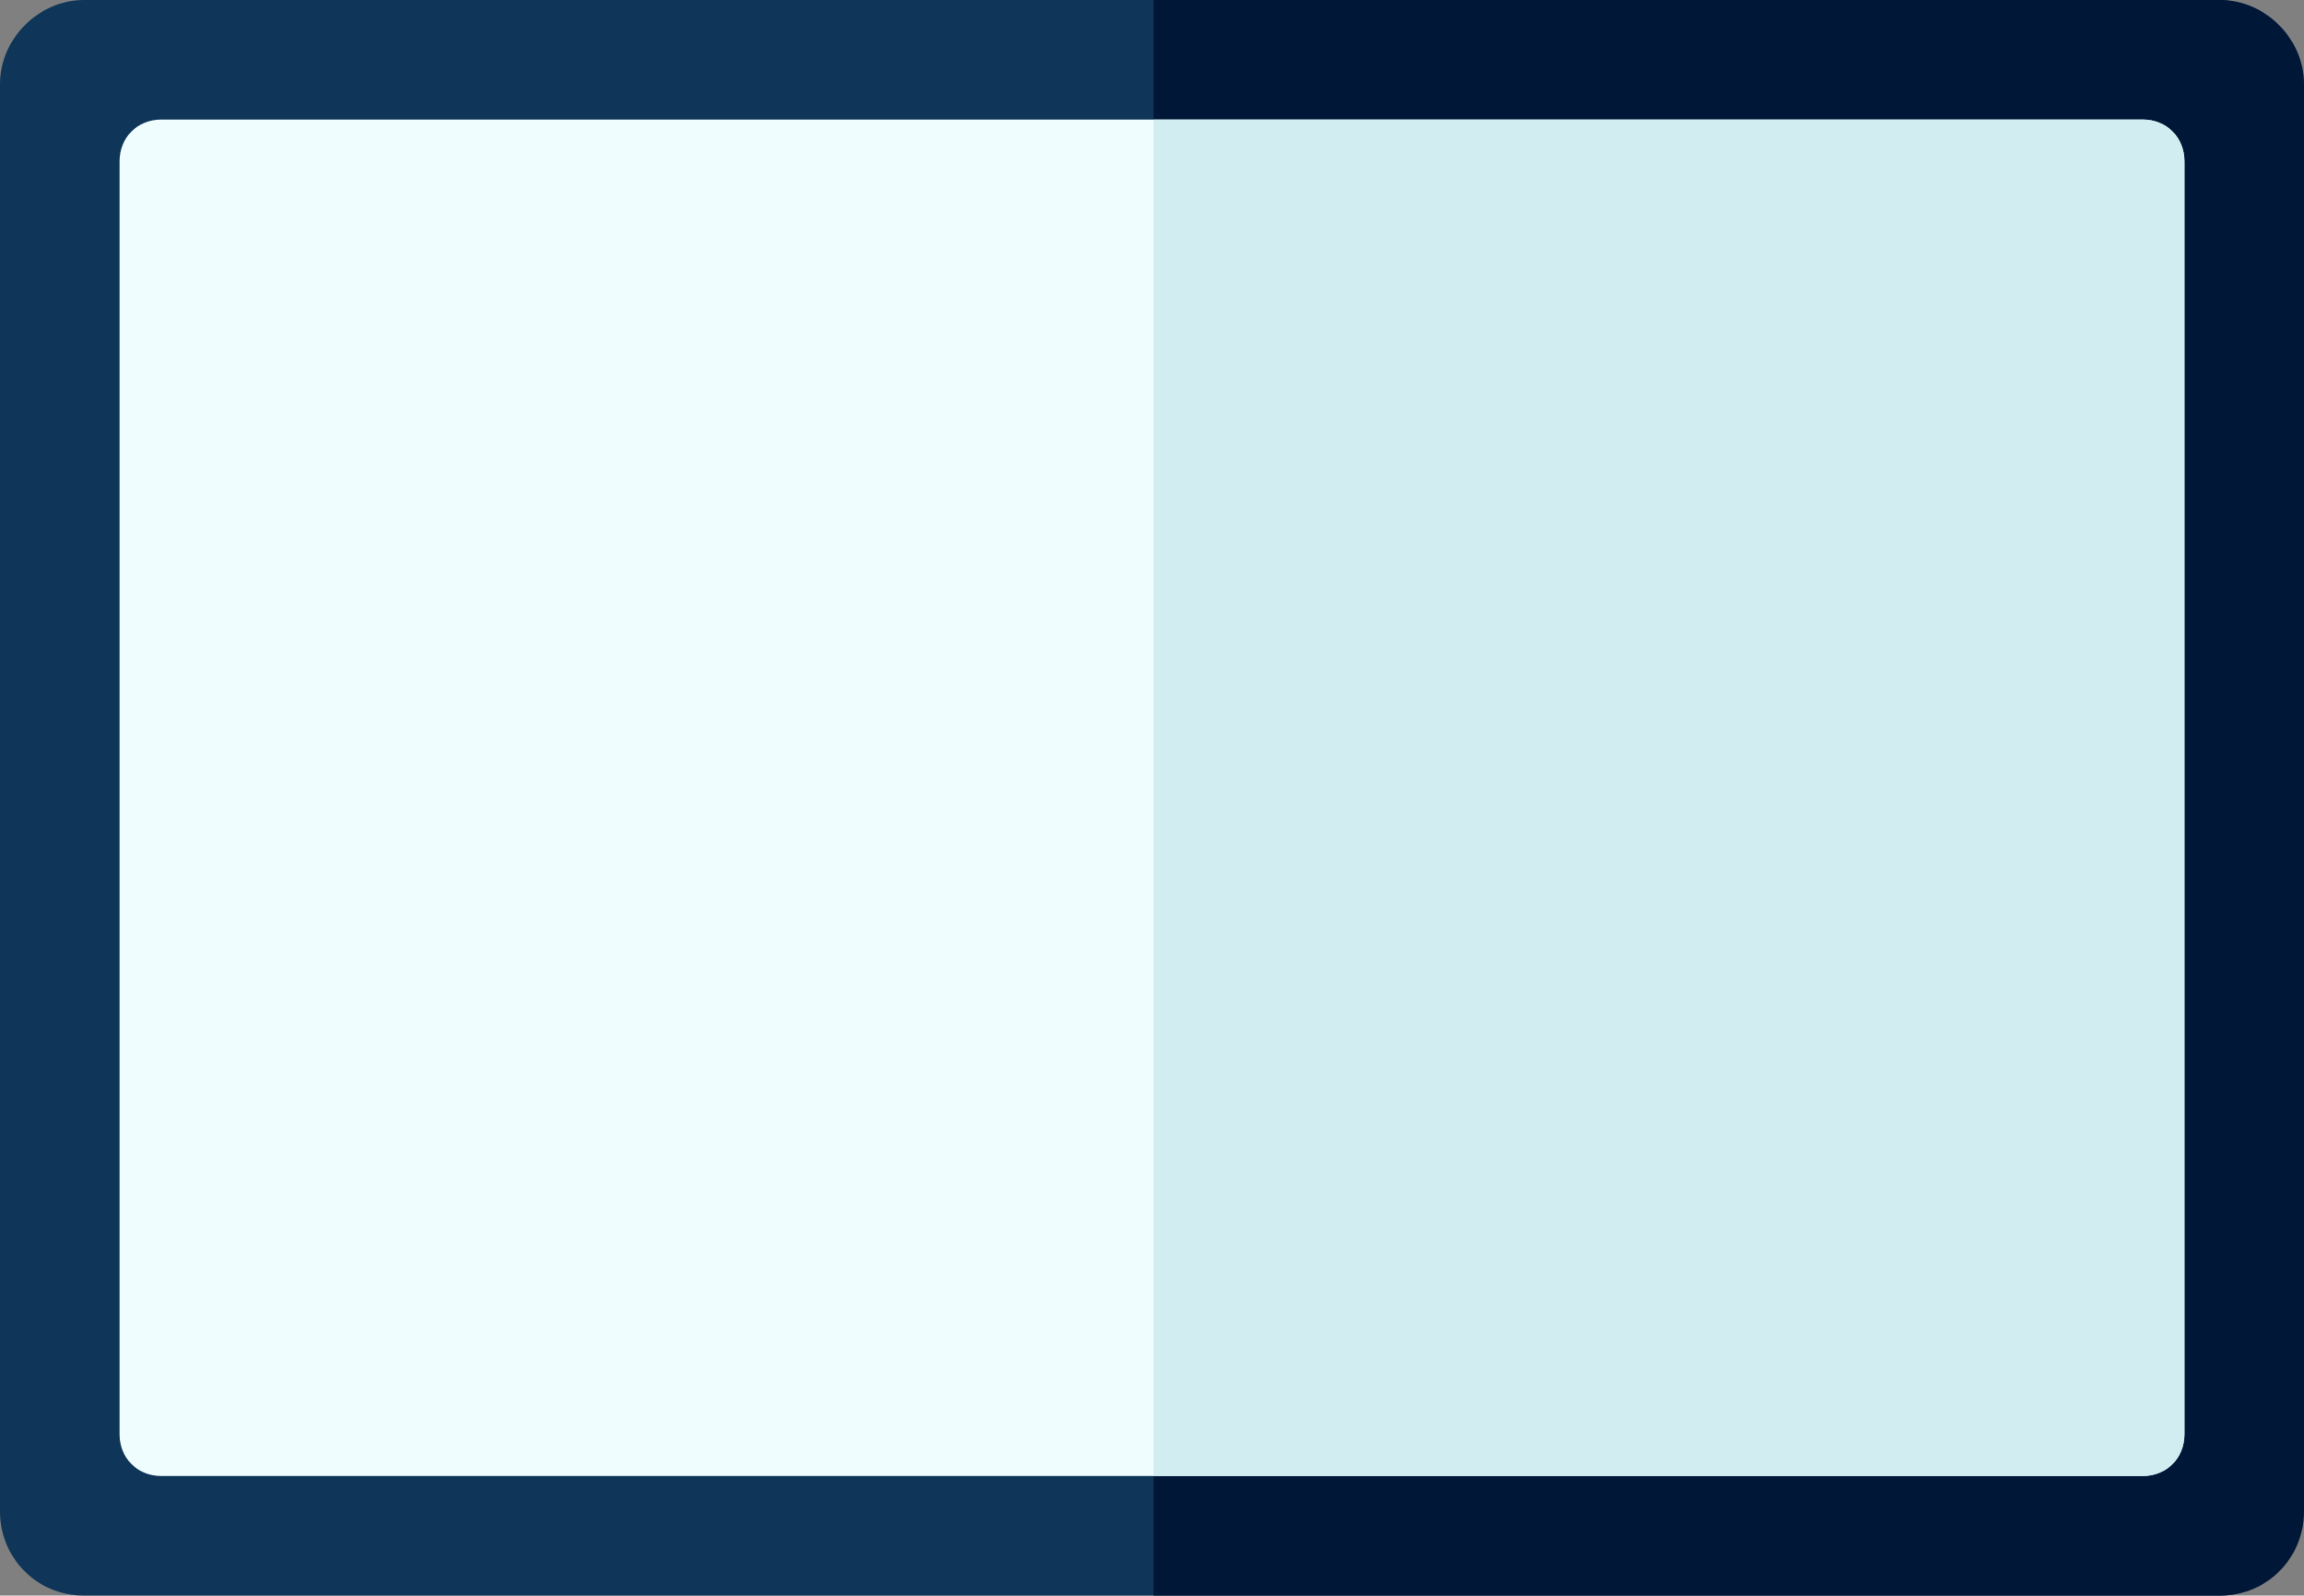
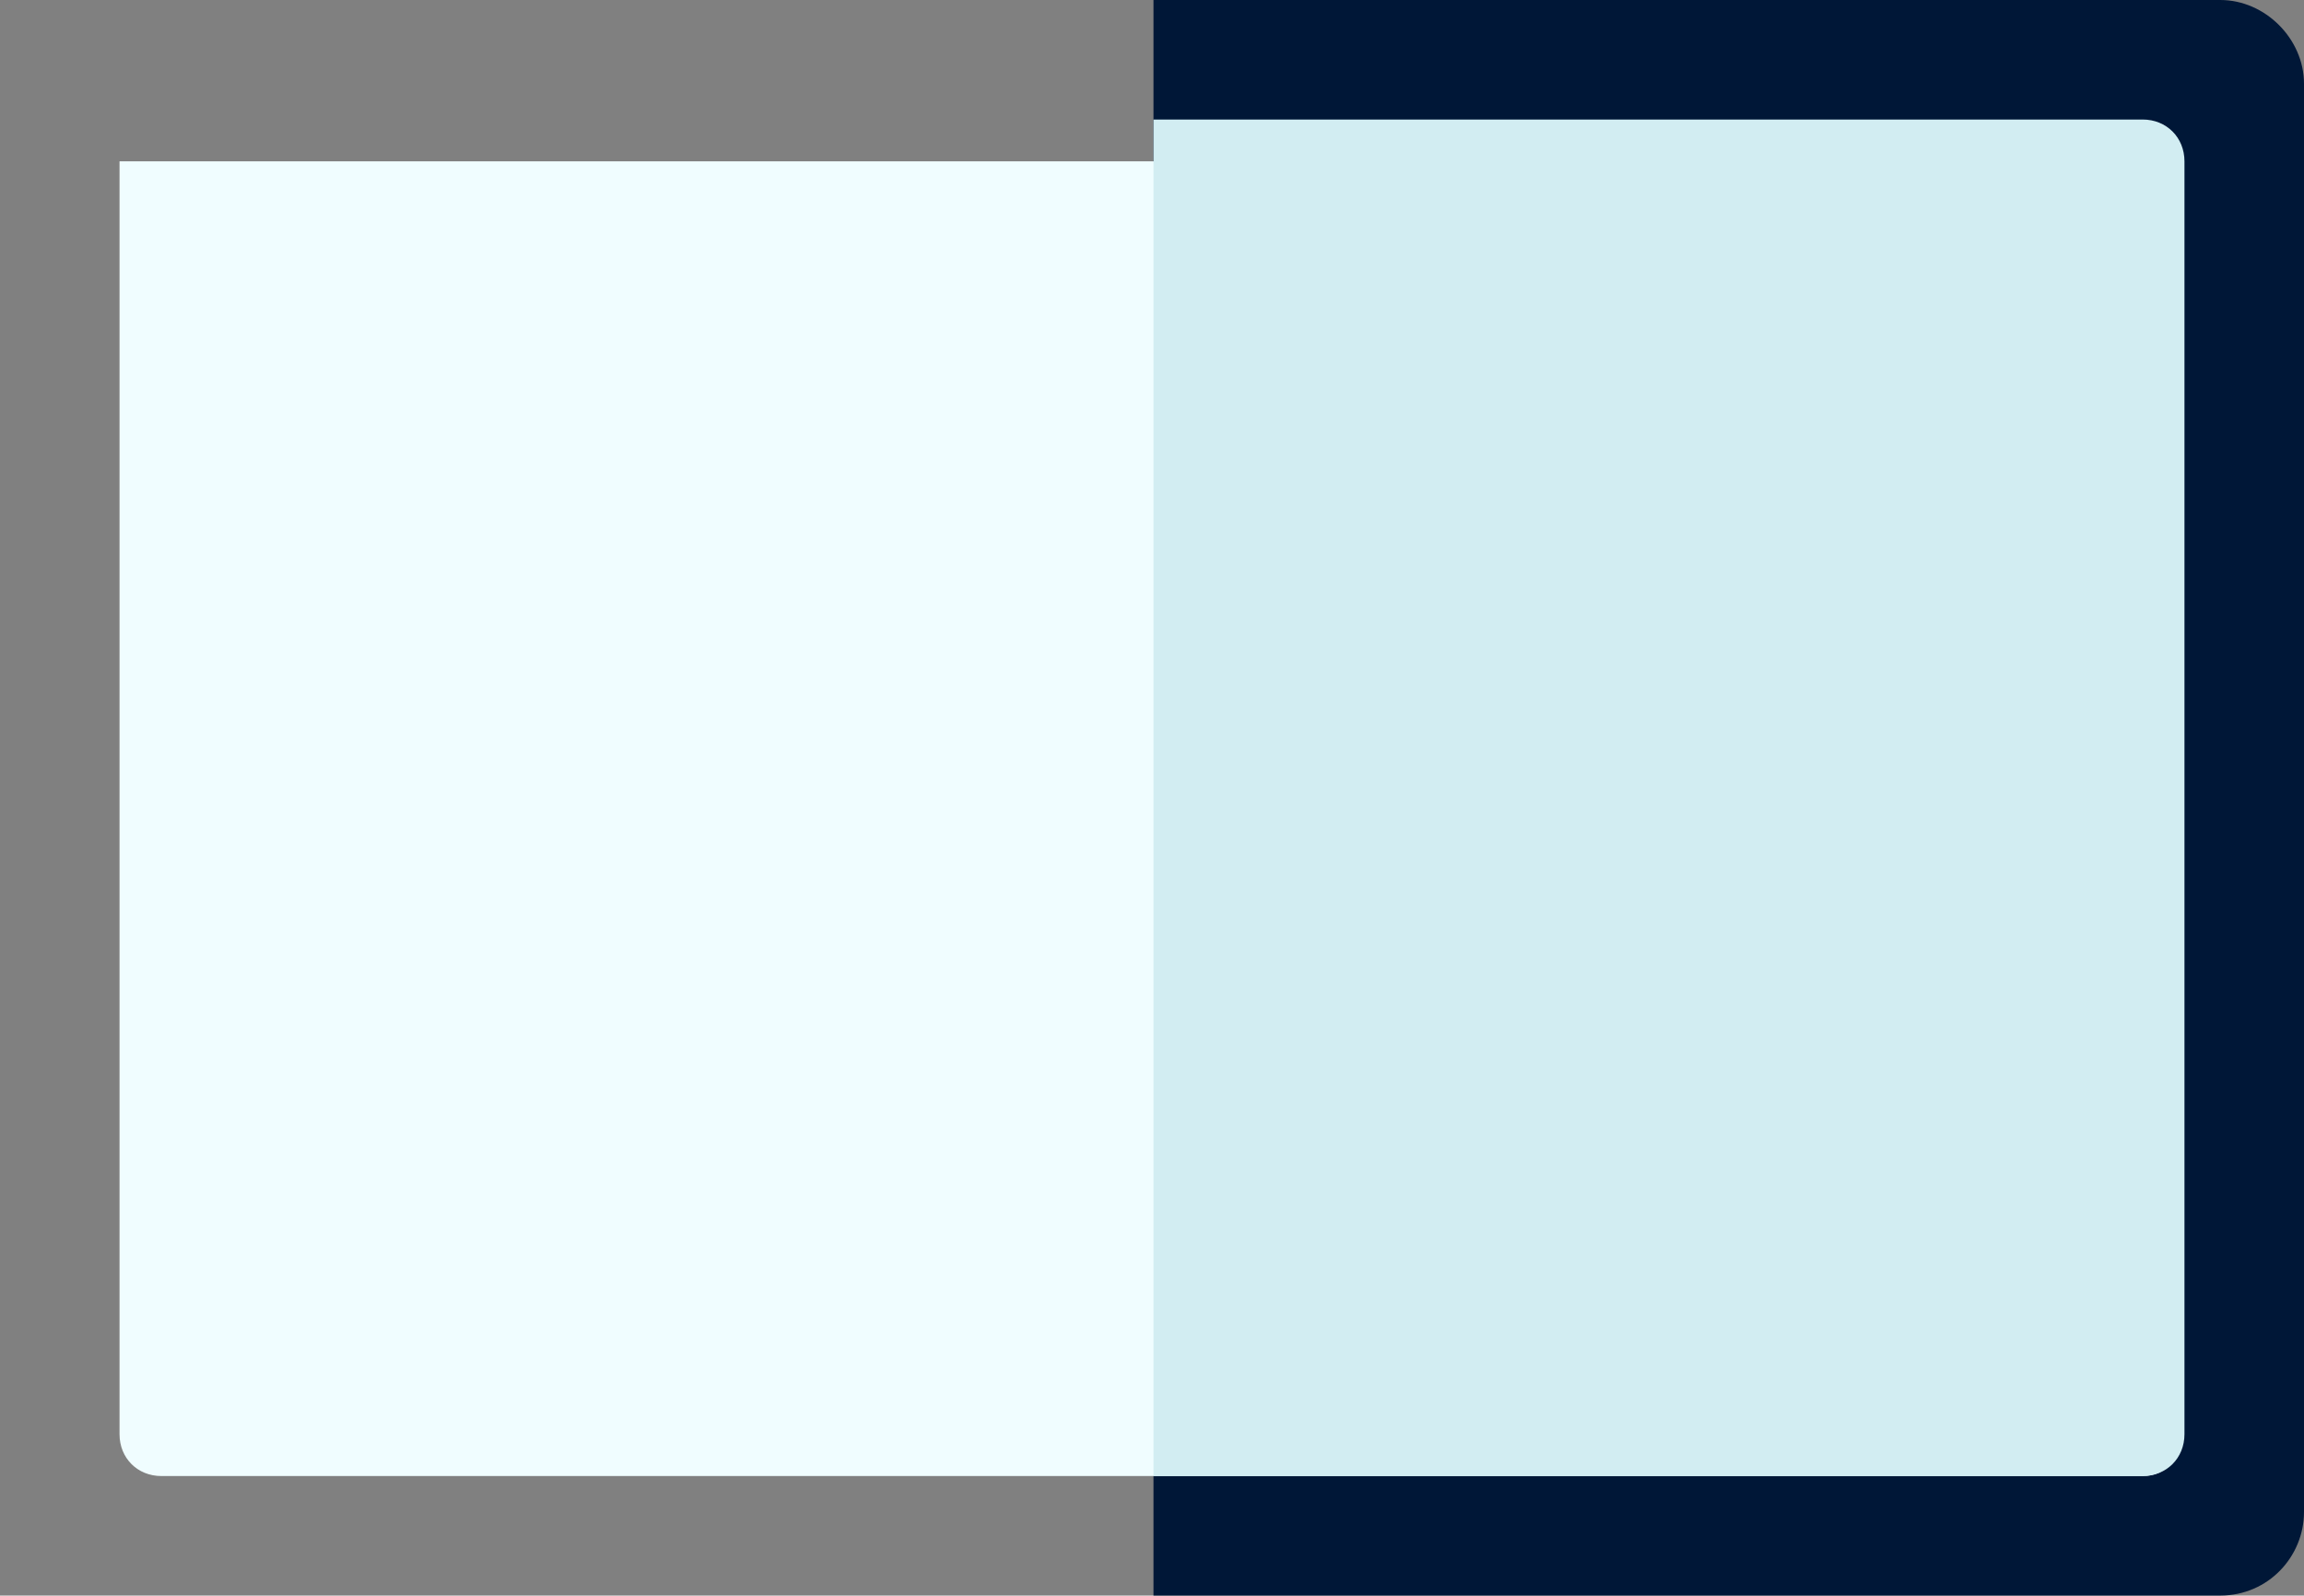
<svg xmlns="http://www.w3.org/2000/svg" version="1.1" id="Layer_1" x="0px" y="0px" viewBox="0 0 77.1 53.4" style="enable-background:new 0 0 77.1 53.4;" xml:space="preserve">
  <rect x="0" y="0" width="77.1" height="53.4" fill="#808080" stroke="none" />
  <style type="text/css">
	.st0{fill:#0F3658;}
	.st1{fill:#001737;}
	.st2{fill:#F0FDFF;}
	.st3{fill:#D2EDF2;}
</style>
  <g>
-     <path class="st0" d="M74.3,53.4H2.8c-1.6,0-2.8-1.3-2.8-2.8V2.8C0,1.3,1.3,0,2.8,0h71.4c1.6,0,2.8,1.3,2.8,2.8v47.7   C77.1,52.1,75.8,53.4,74.3,53.4z" />
    <path class="st1" d="M74.3,0H38.6v53.4h35.7c1.6,0,2.8-1.3,2.8-2.8V2.8C77.1,1.3,75.8,0,74.3,0z" />
-     <path class="st2" d="M71.7,49.4H5.4C4.6,49.4,4,48.8,4,48V5.4C4,4.6,4.6,4,5.4,4h66.3c0.8,0,1.4,0.6,1.4,1.4V48   C73.1,48.8,72.5,49.4,71.7,49.4z" />
+     <path class="st2" d="M71.7,49.4H5.4C4.6,49.4,4,48.8,4,48V5.4h66.3c0.8,0,1.4,0.6,1.4,1.4V48   C73.1,48.8,72.5,49.4,71.7,49.4z" />
    <path class="st3" d="M71.7,4H38.6v45.4h33.1c0.8,0,1.4-0.6,1.4-1.4V5.4C73.1,4.6,72.5,4,71.7,4z" />
  </g>
</svg>